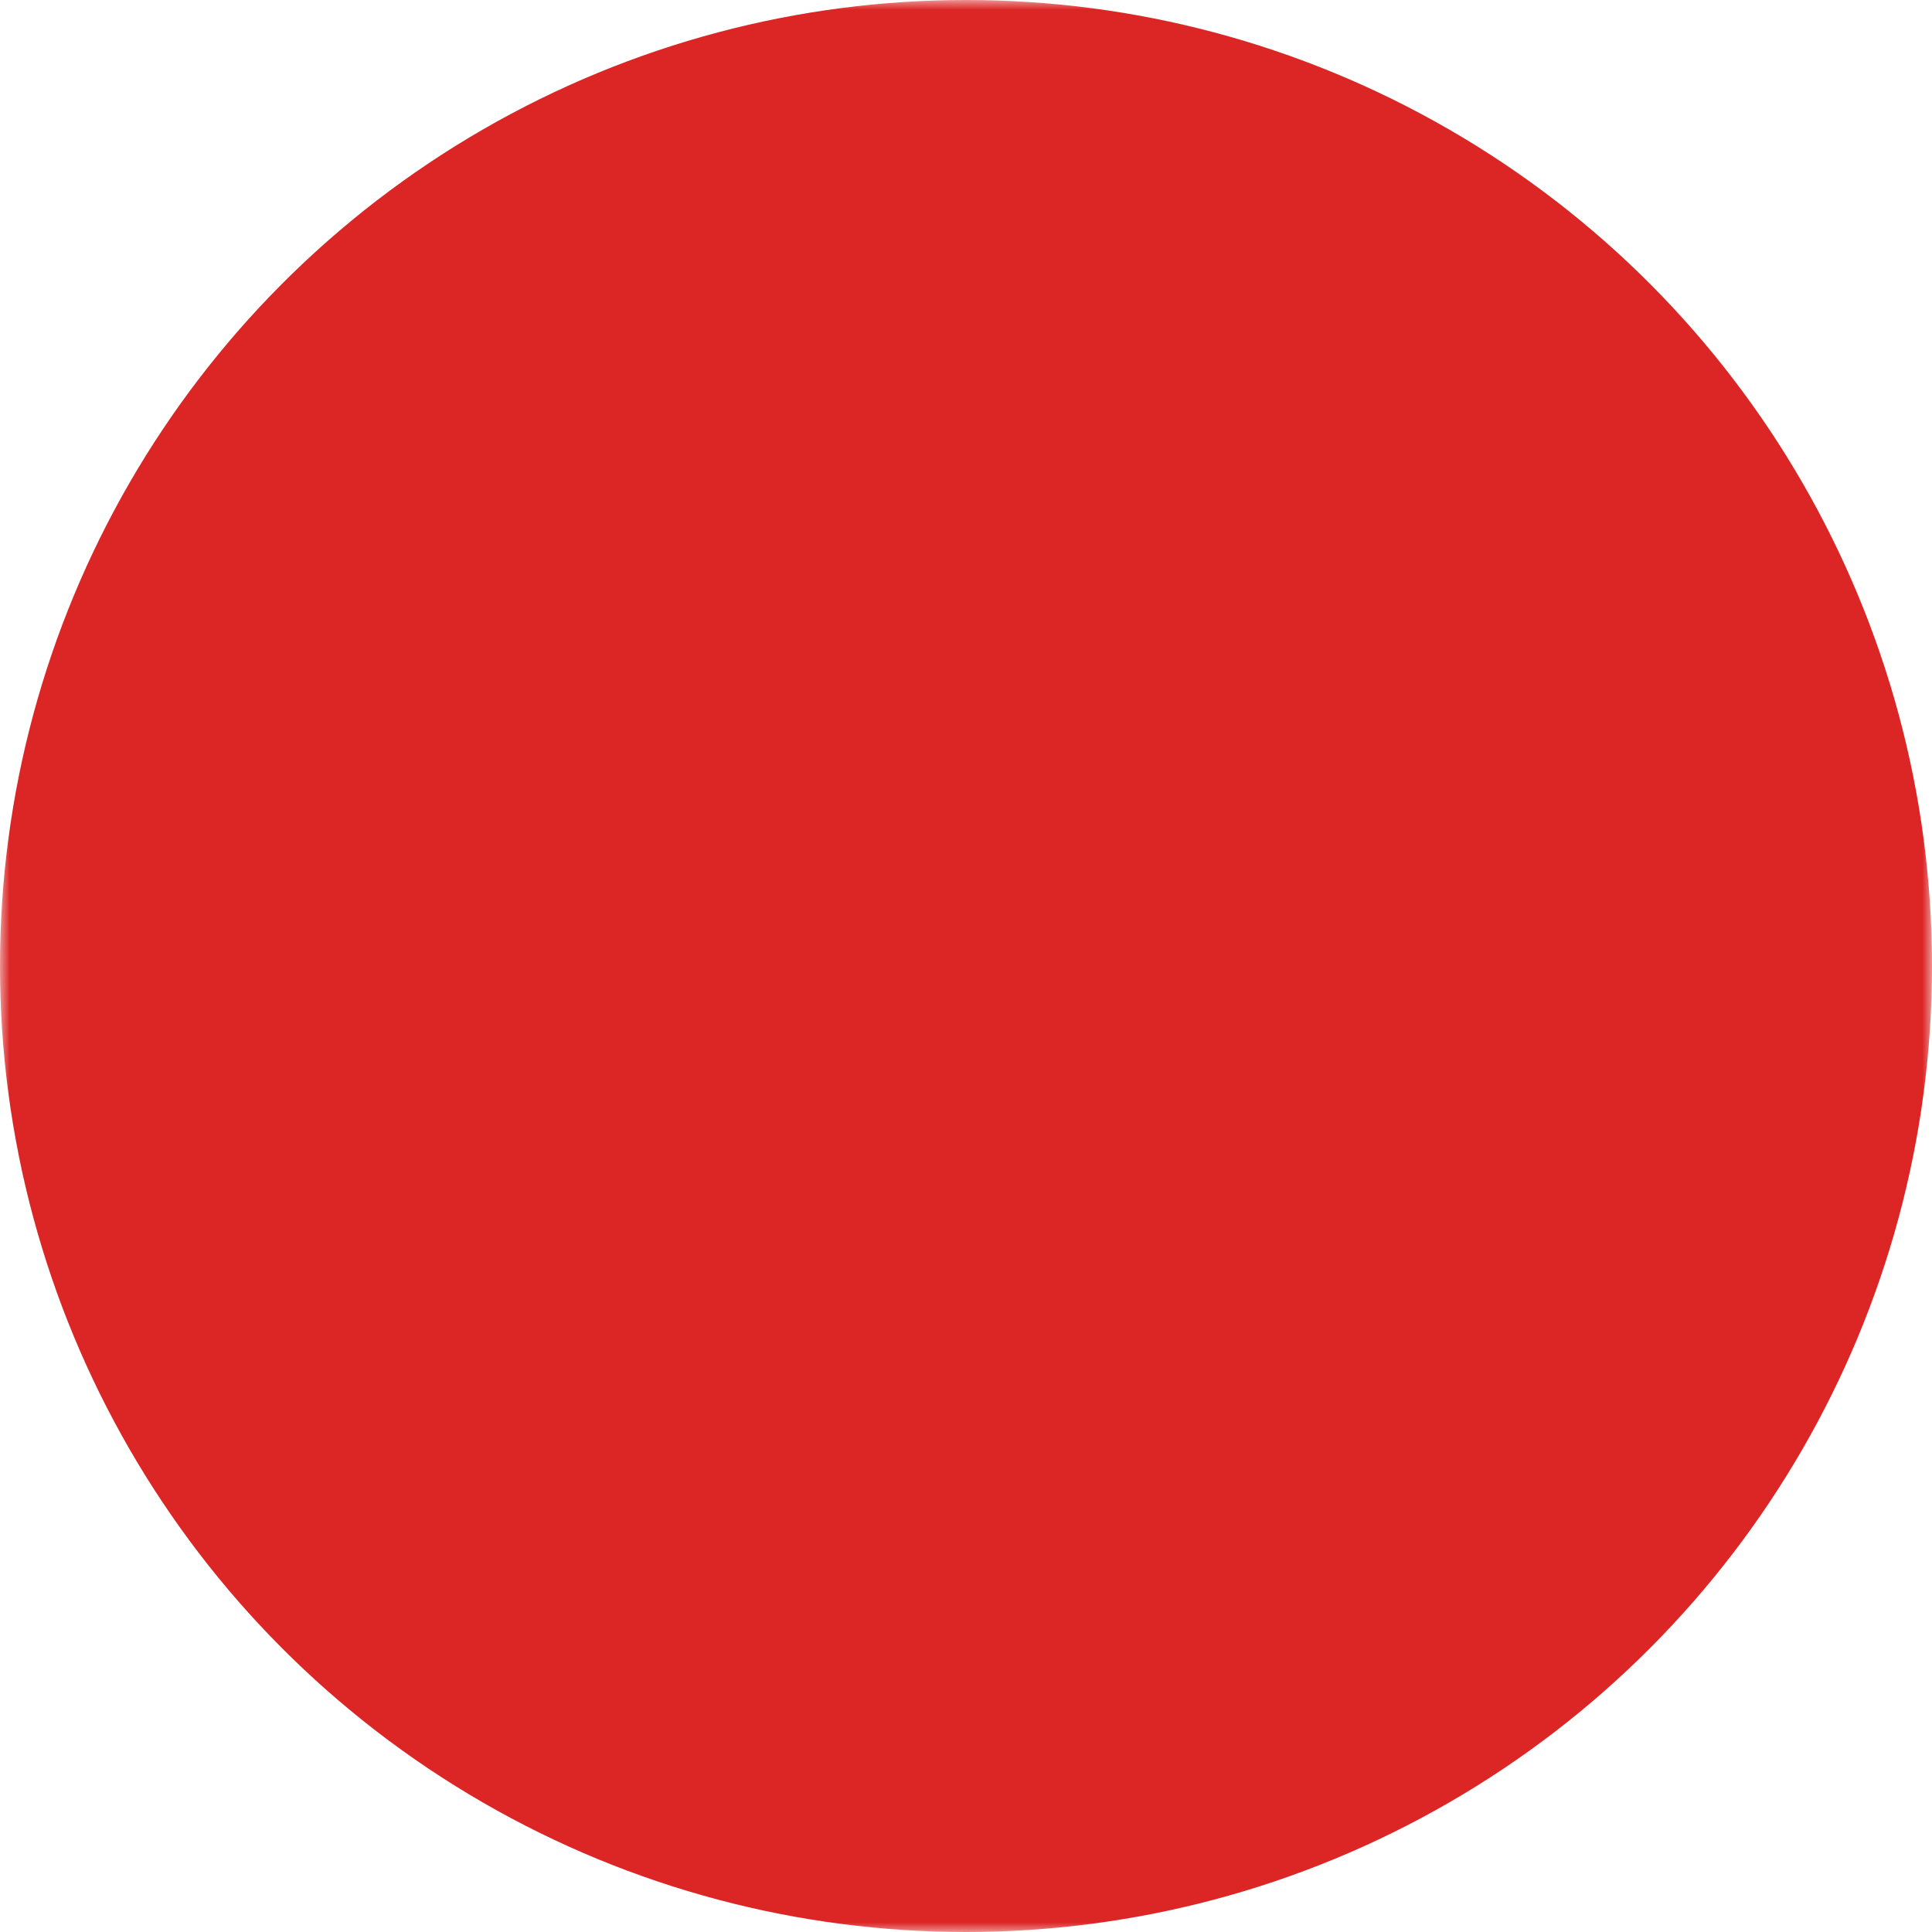
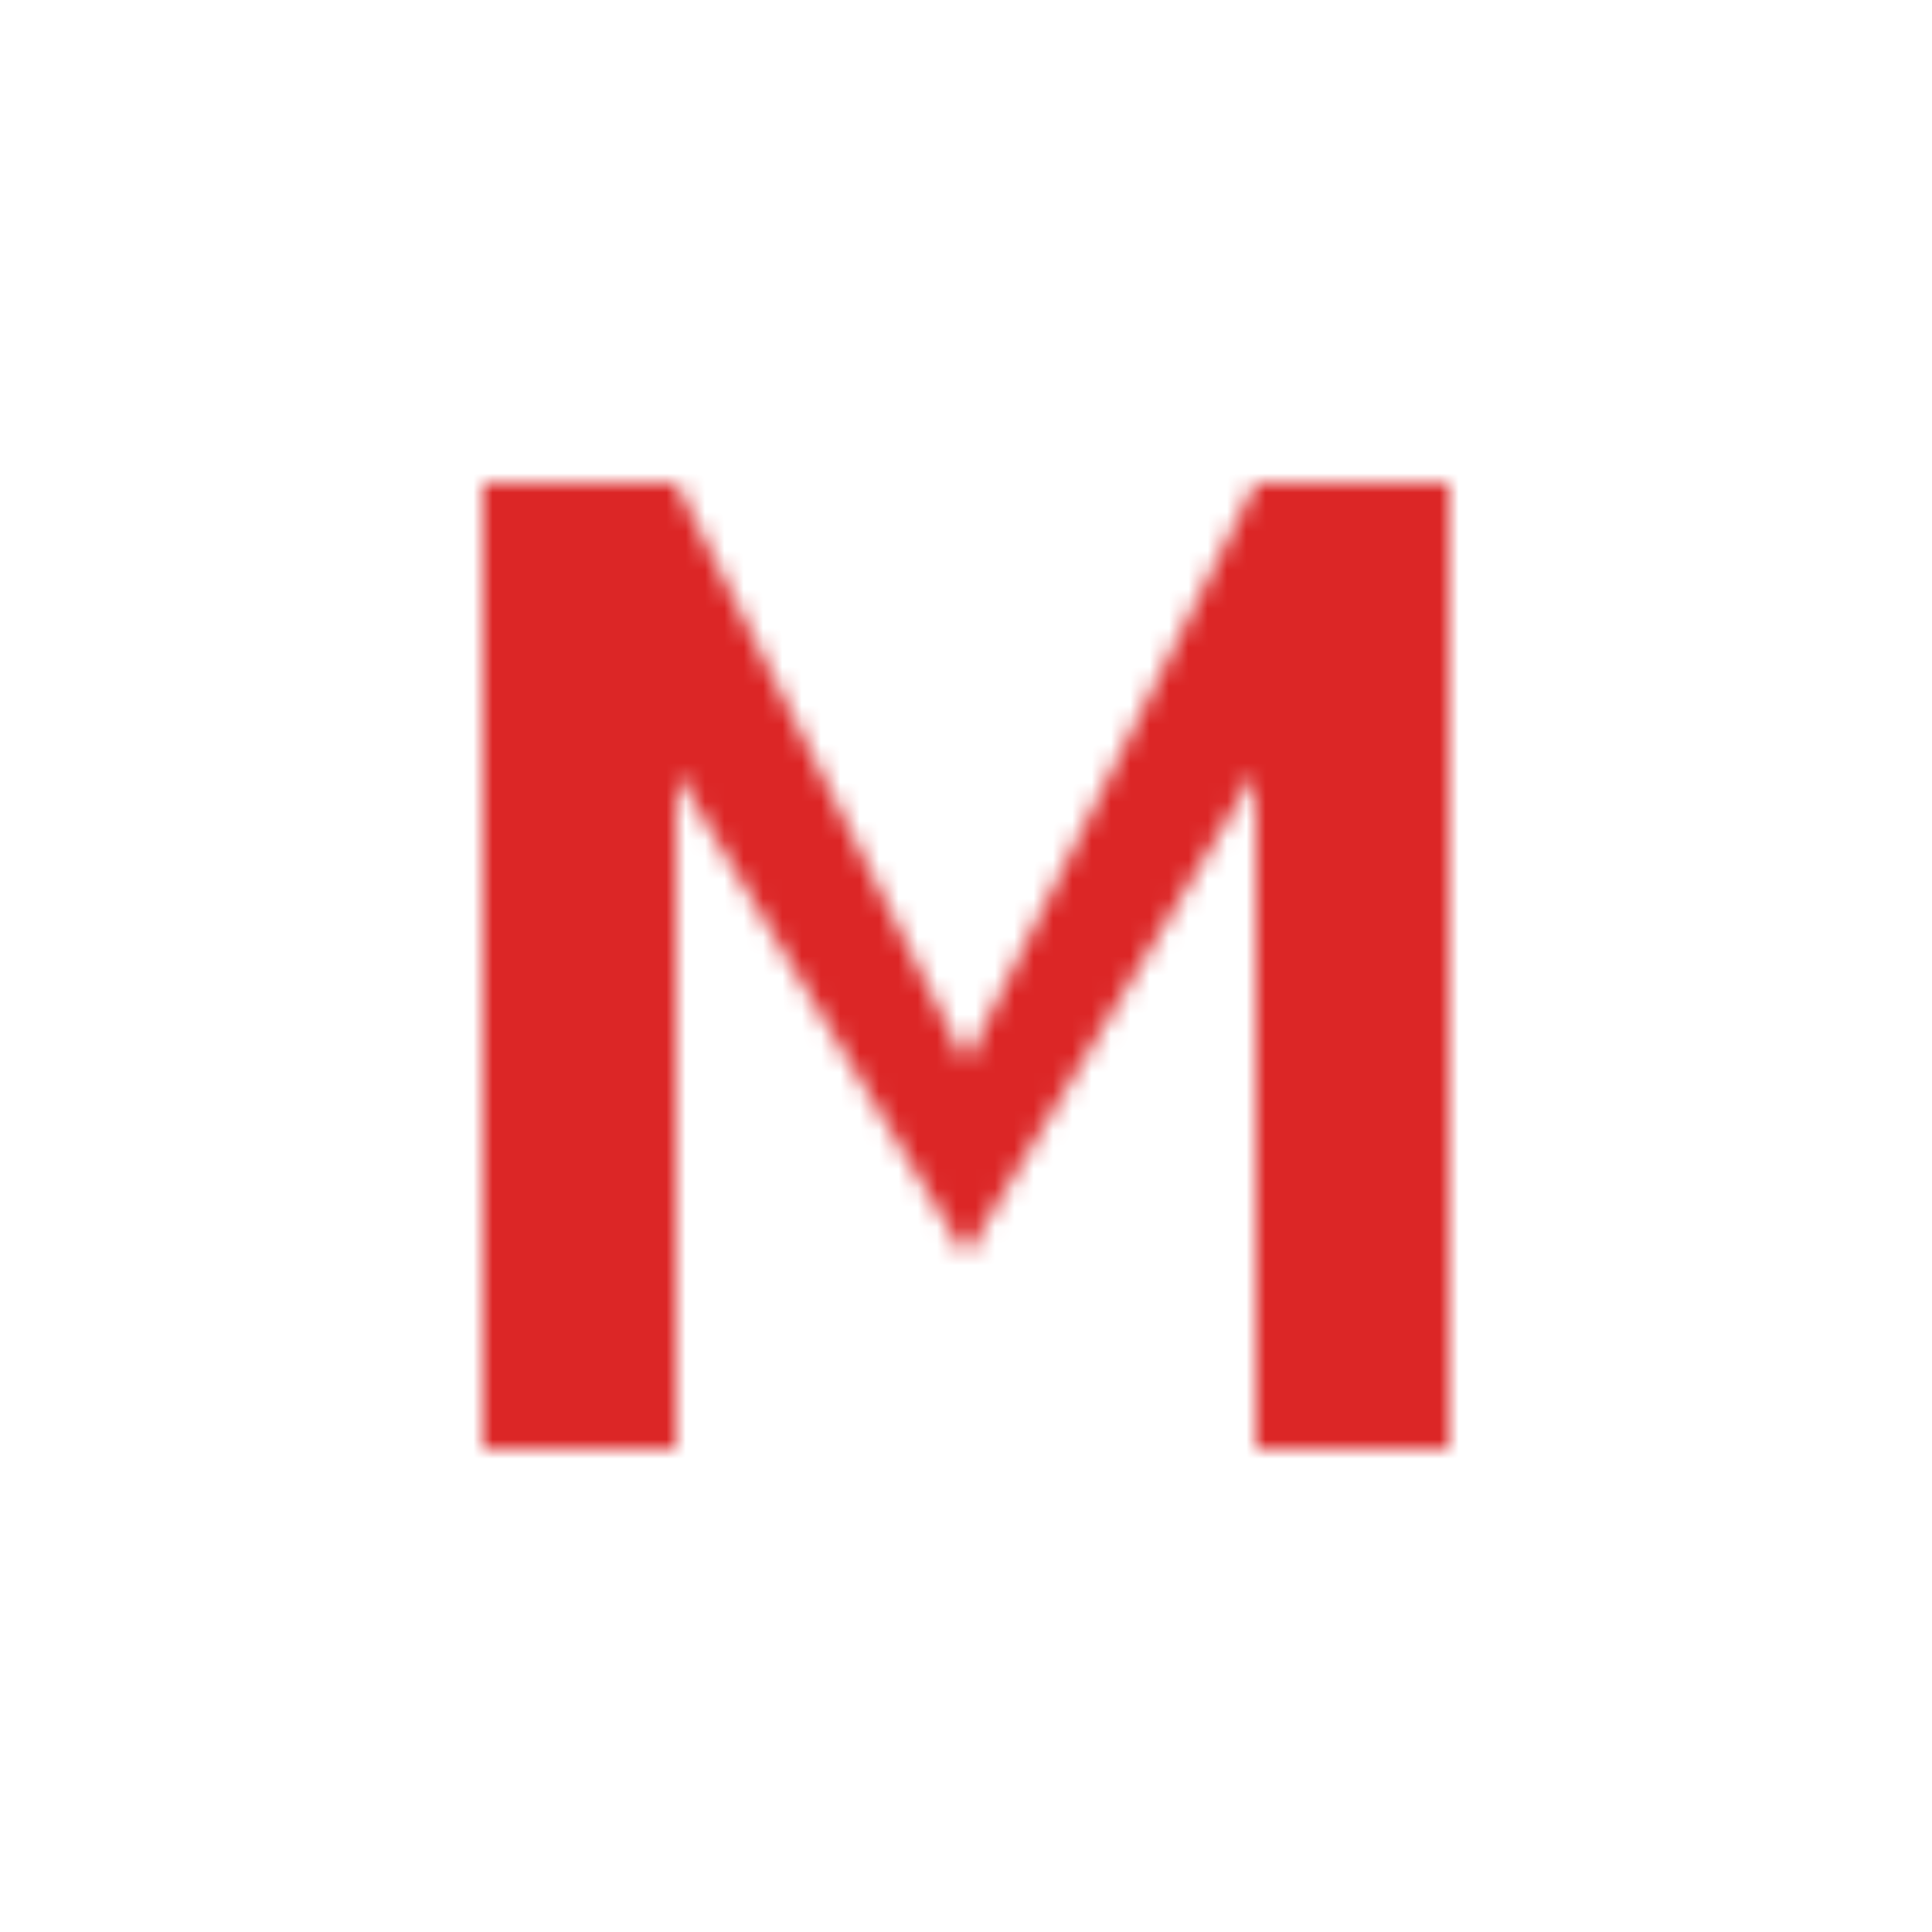
<svg xmlns="http://www.w3.org/2000/svg" width="100" height="100" viewBox="0 0 100 100">
  <defs>
    <mask id="m-stencil">
-       <rect width="100" height="100" fill="white" />
      <path d="M25 75 V25 H35 L50 55 L65 25 H75 V75 H65 V40 L50 65 L35 40 V75 H25 Z" fill="black" />
    </mask>
  </defs>
  <circle cx="50" cy="50" r="50" fill="#DC2626" mask="url(#m-stencil)" />
</svg>